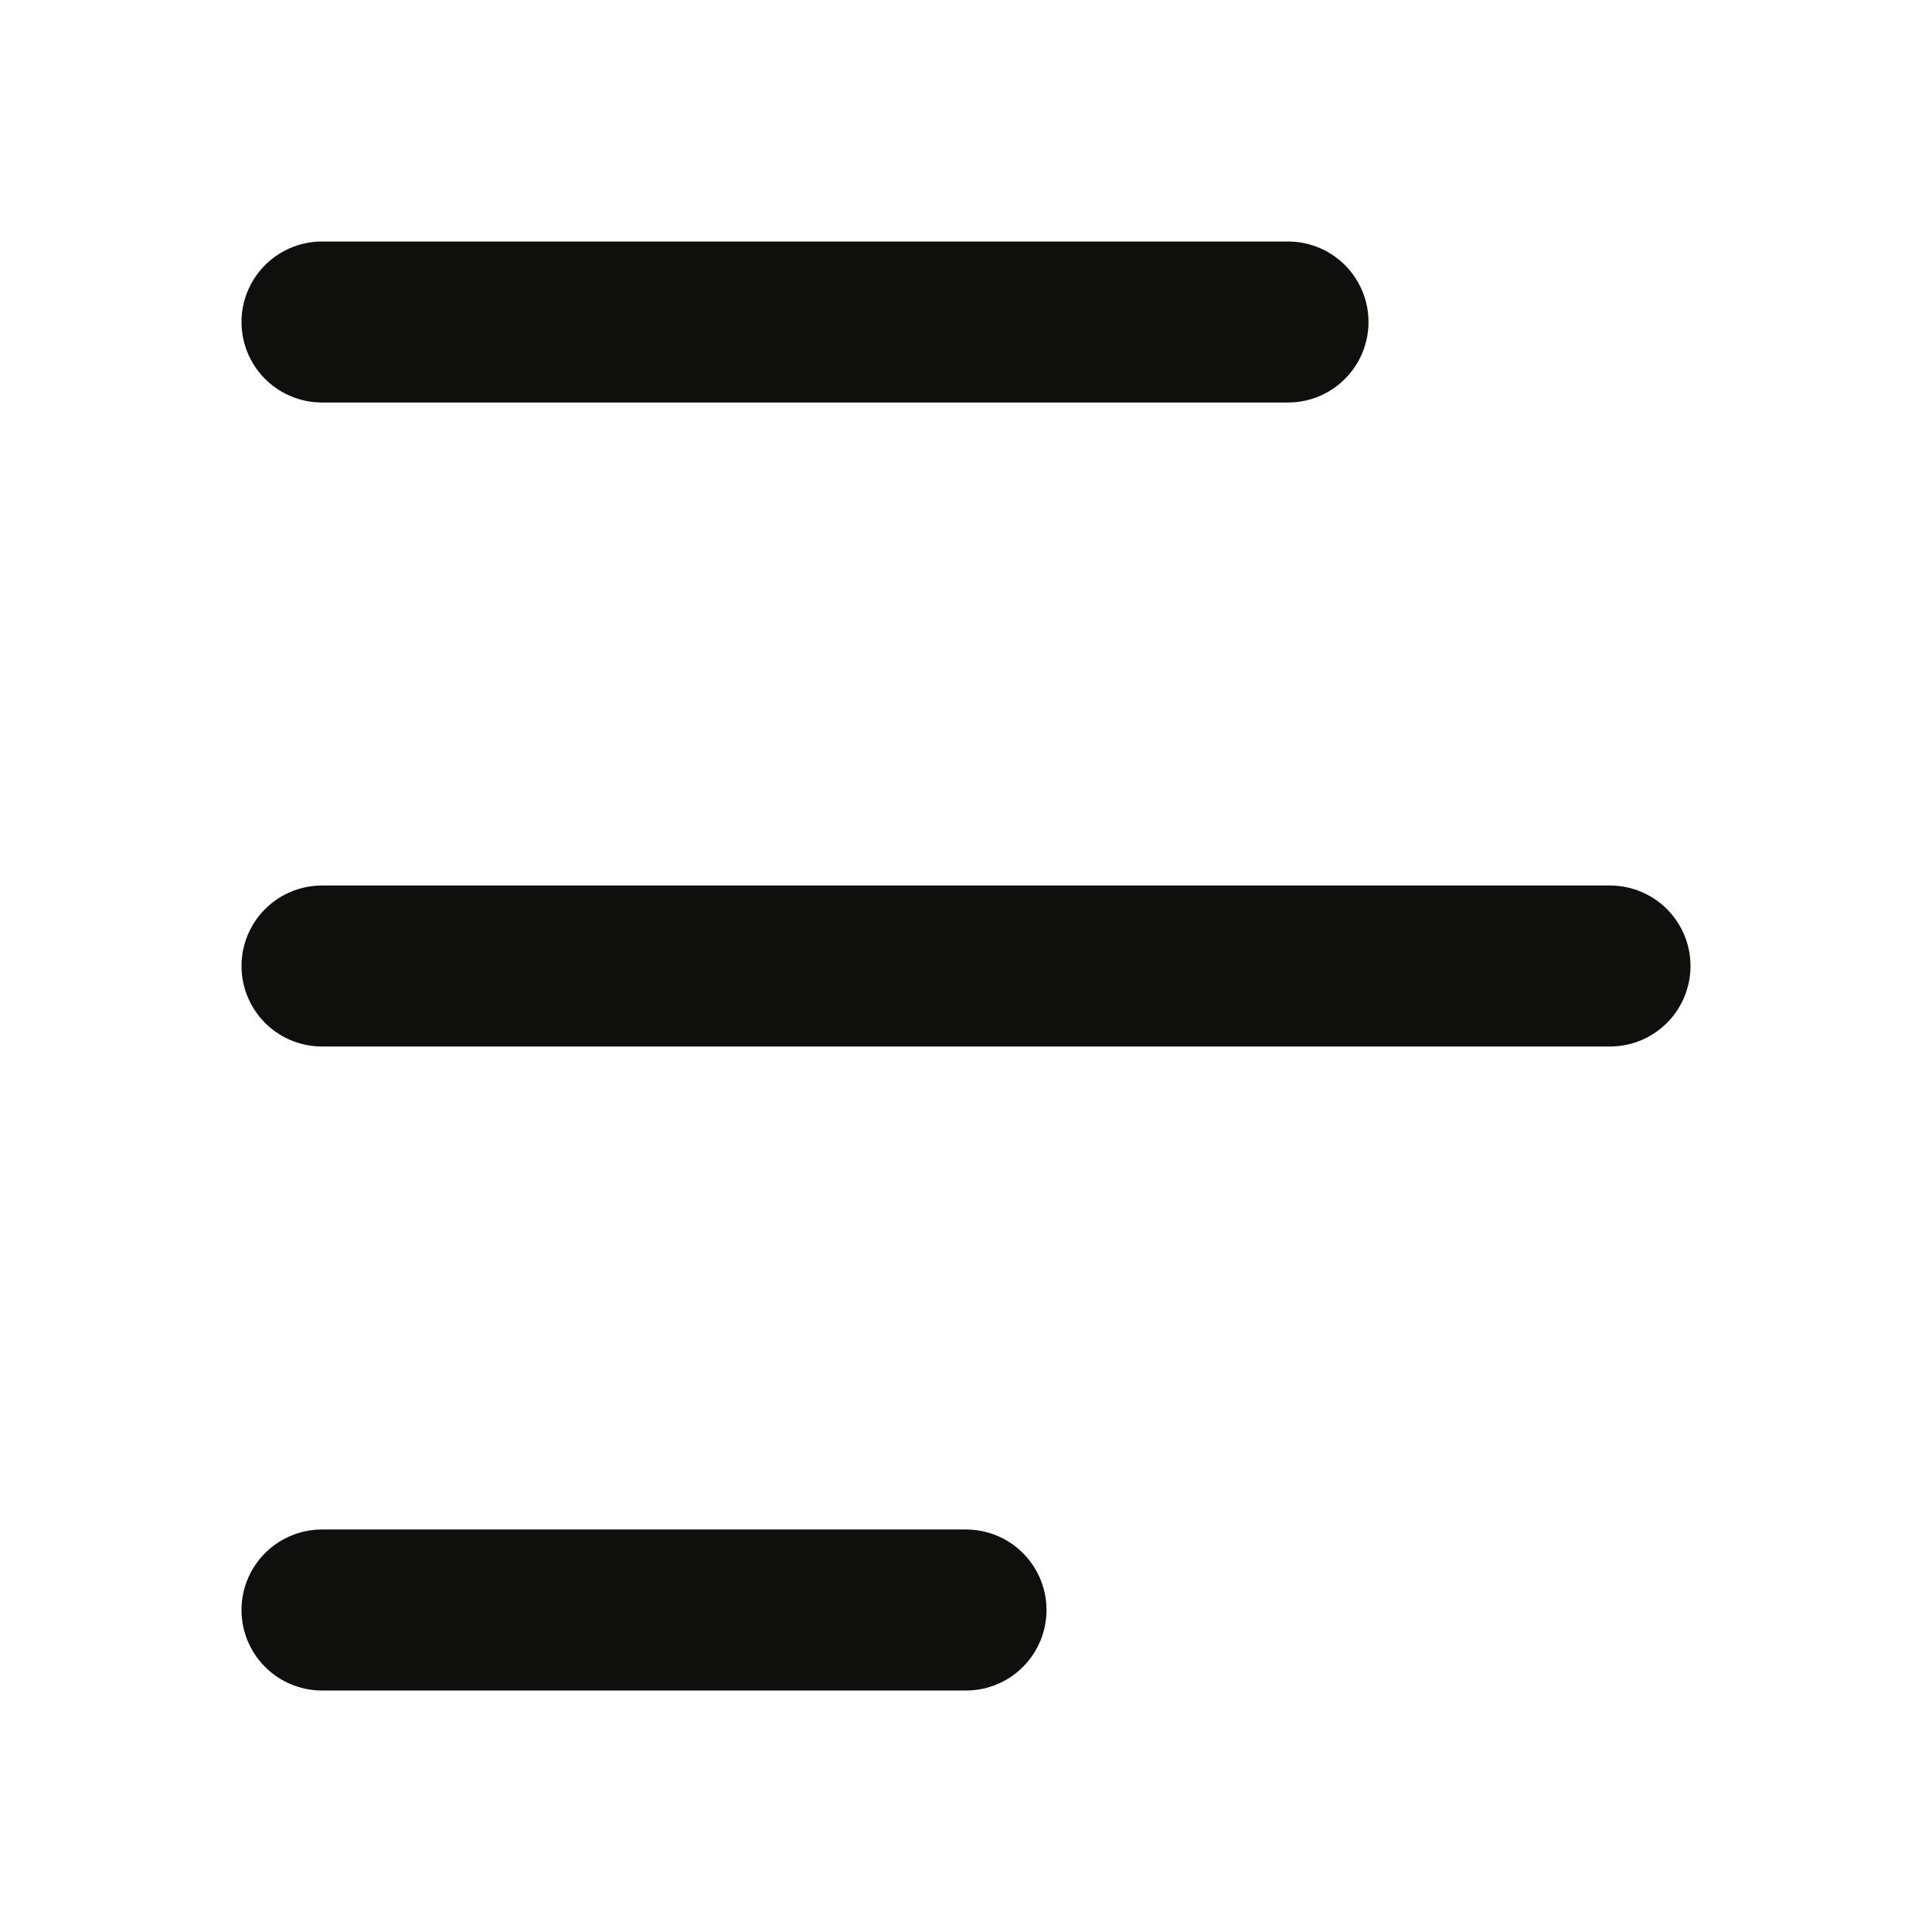
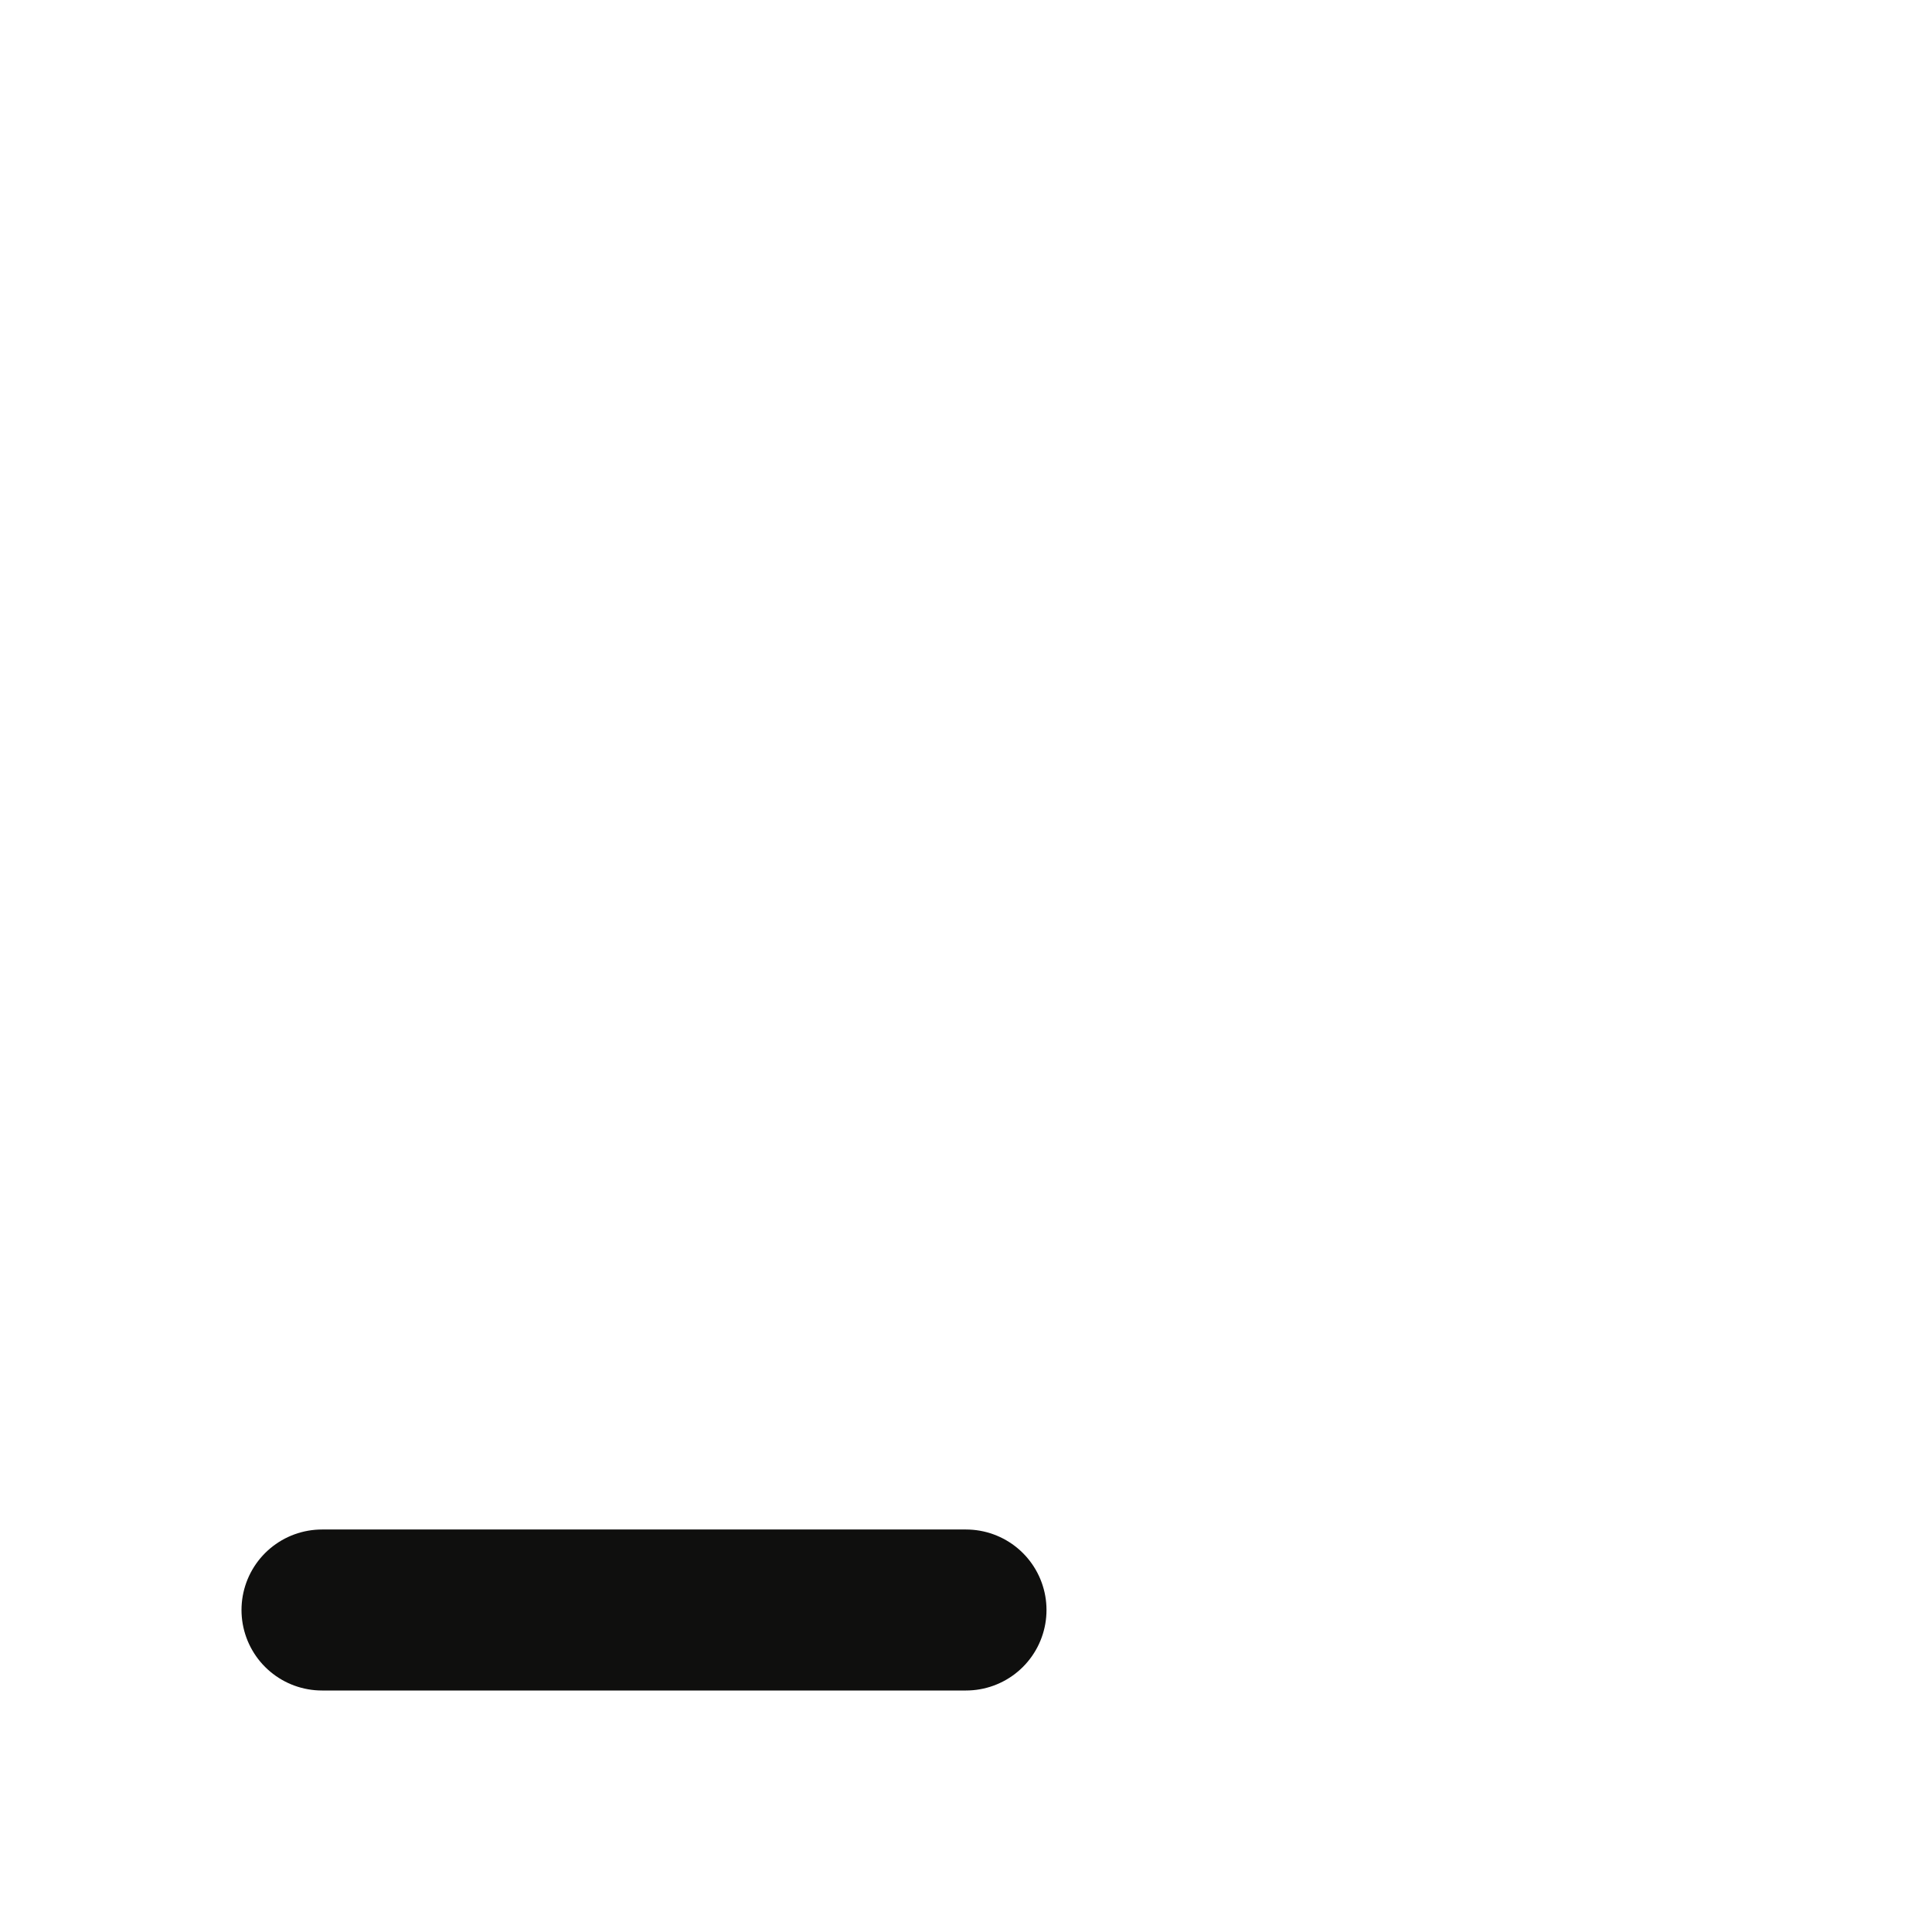
<svg xmlns="http://www.w3.org/2000/svg" width="24" height="24" viewBox="0 0 24 24" fill="none">
-   <path d="M4 4H16" stroke="#0F0F0E" stroke-width="2" stroke-linecap="round" stroke-linejoin="round" />
-   <path d="M4 12H20" stroke="#0F0F0E" stroke-width="2" stroke-linecap="round" stroke-linejoin="round" />
  <path d="M4 20H12" stroke="#0F0F0E" stroke-width="2" stroke-linecap="round" stroke-linejoin="round" />
</svg>